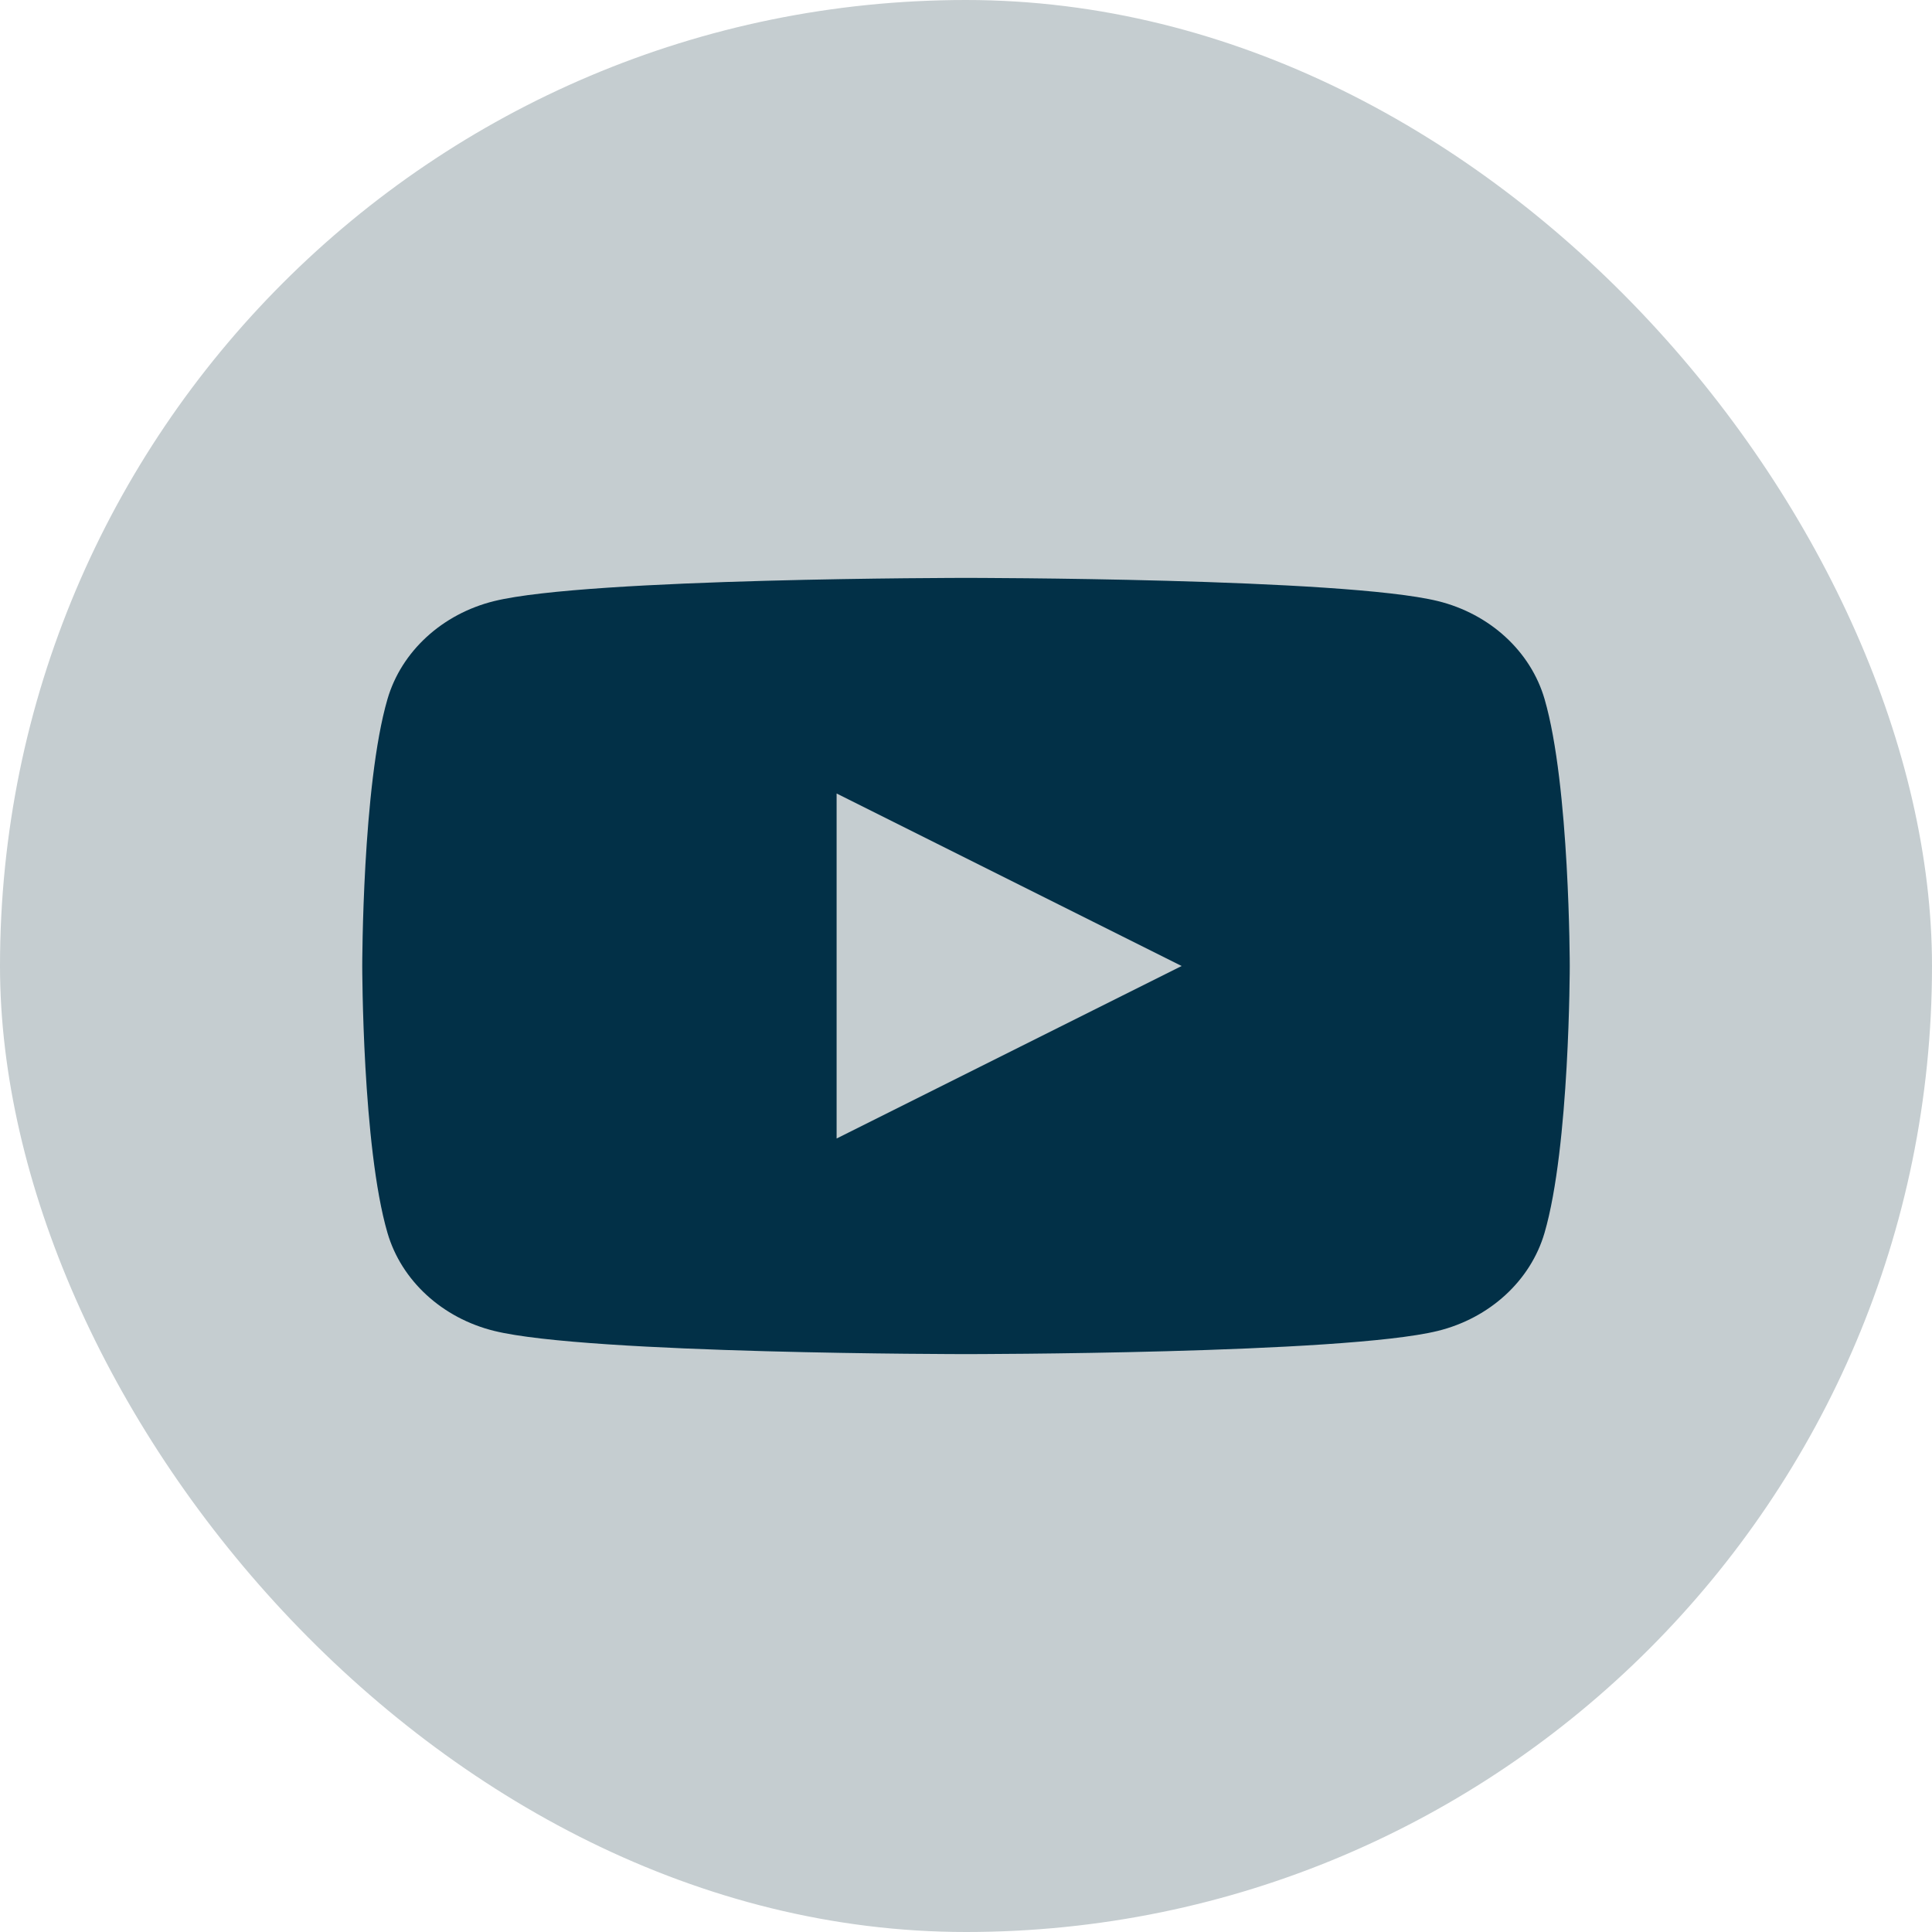
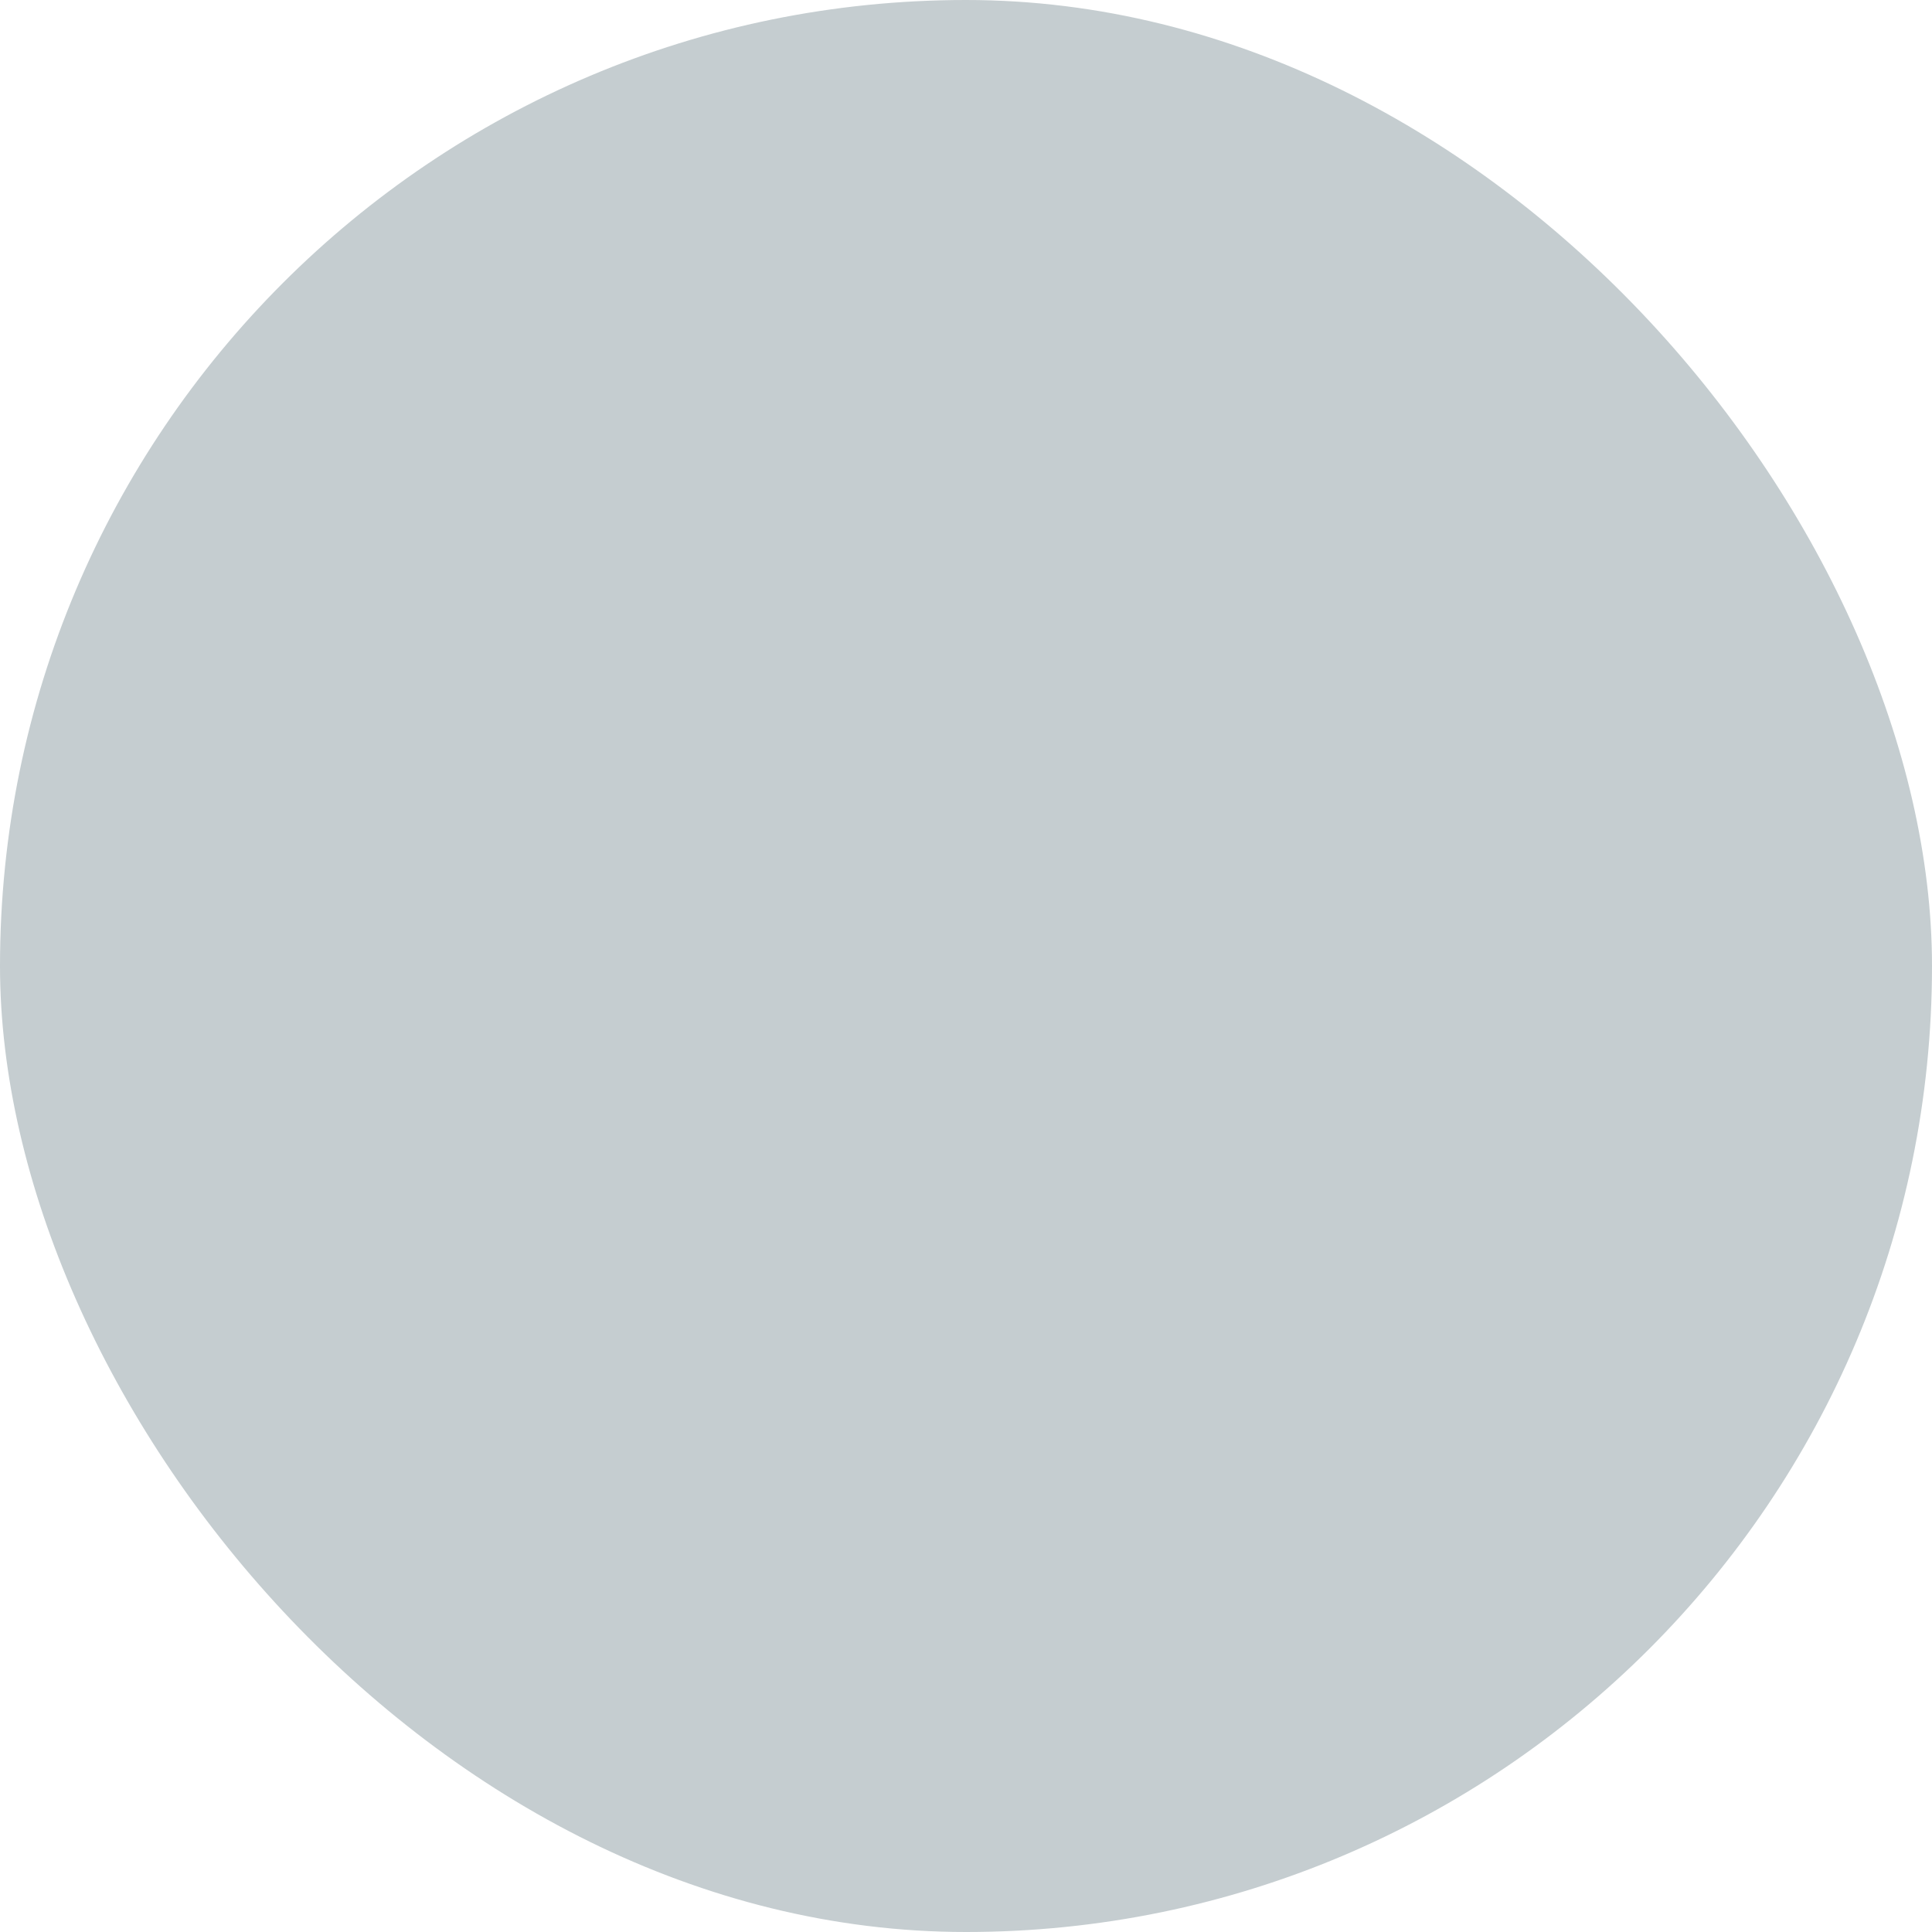
<svg xmlns="http://www.w3.org/2000/svg" width="34" height="34" viewBox="0 0 34 34" fill="none">
  <rect width="34" height="34" rx="17" fill="#C5CDD0" />
-   <path fill-rule="evenodd" clip-rule="evenodd" d="M25.304 10.578C26.219 10.803 26.938 11.463 27.182 12.303C27.625 13.824 27.625 17 27.625 17C27.625 17 27.625 20.176 27.181 21.697C26.936 22.537 26.217 23.197 25.302 23.422C23.645 23.83 17 23.83 17 23.83C17 23.83 10.355 23.83 8.698 23.422C7.783 23.197 7.064 22.537 6.819 21.697C6.375 20.176 6.375 17 6.375 17C6.375 17 6.375 13.824 6.819 12.303C7.064 11.463 7.783 10.803 8.698 10.578C10.355 10.17 17 10.17 17 10.17C17 10.17 23.645 10.17 25.304 10.578ZM20.795 17L14.723 13.964V20.036L20.795 17Z" fill="#023047" />
</svg>